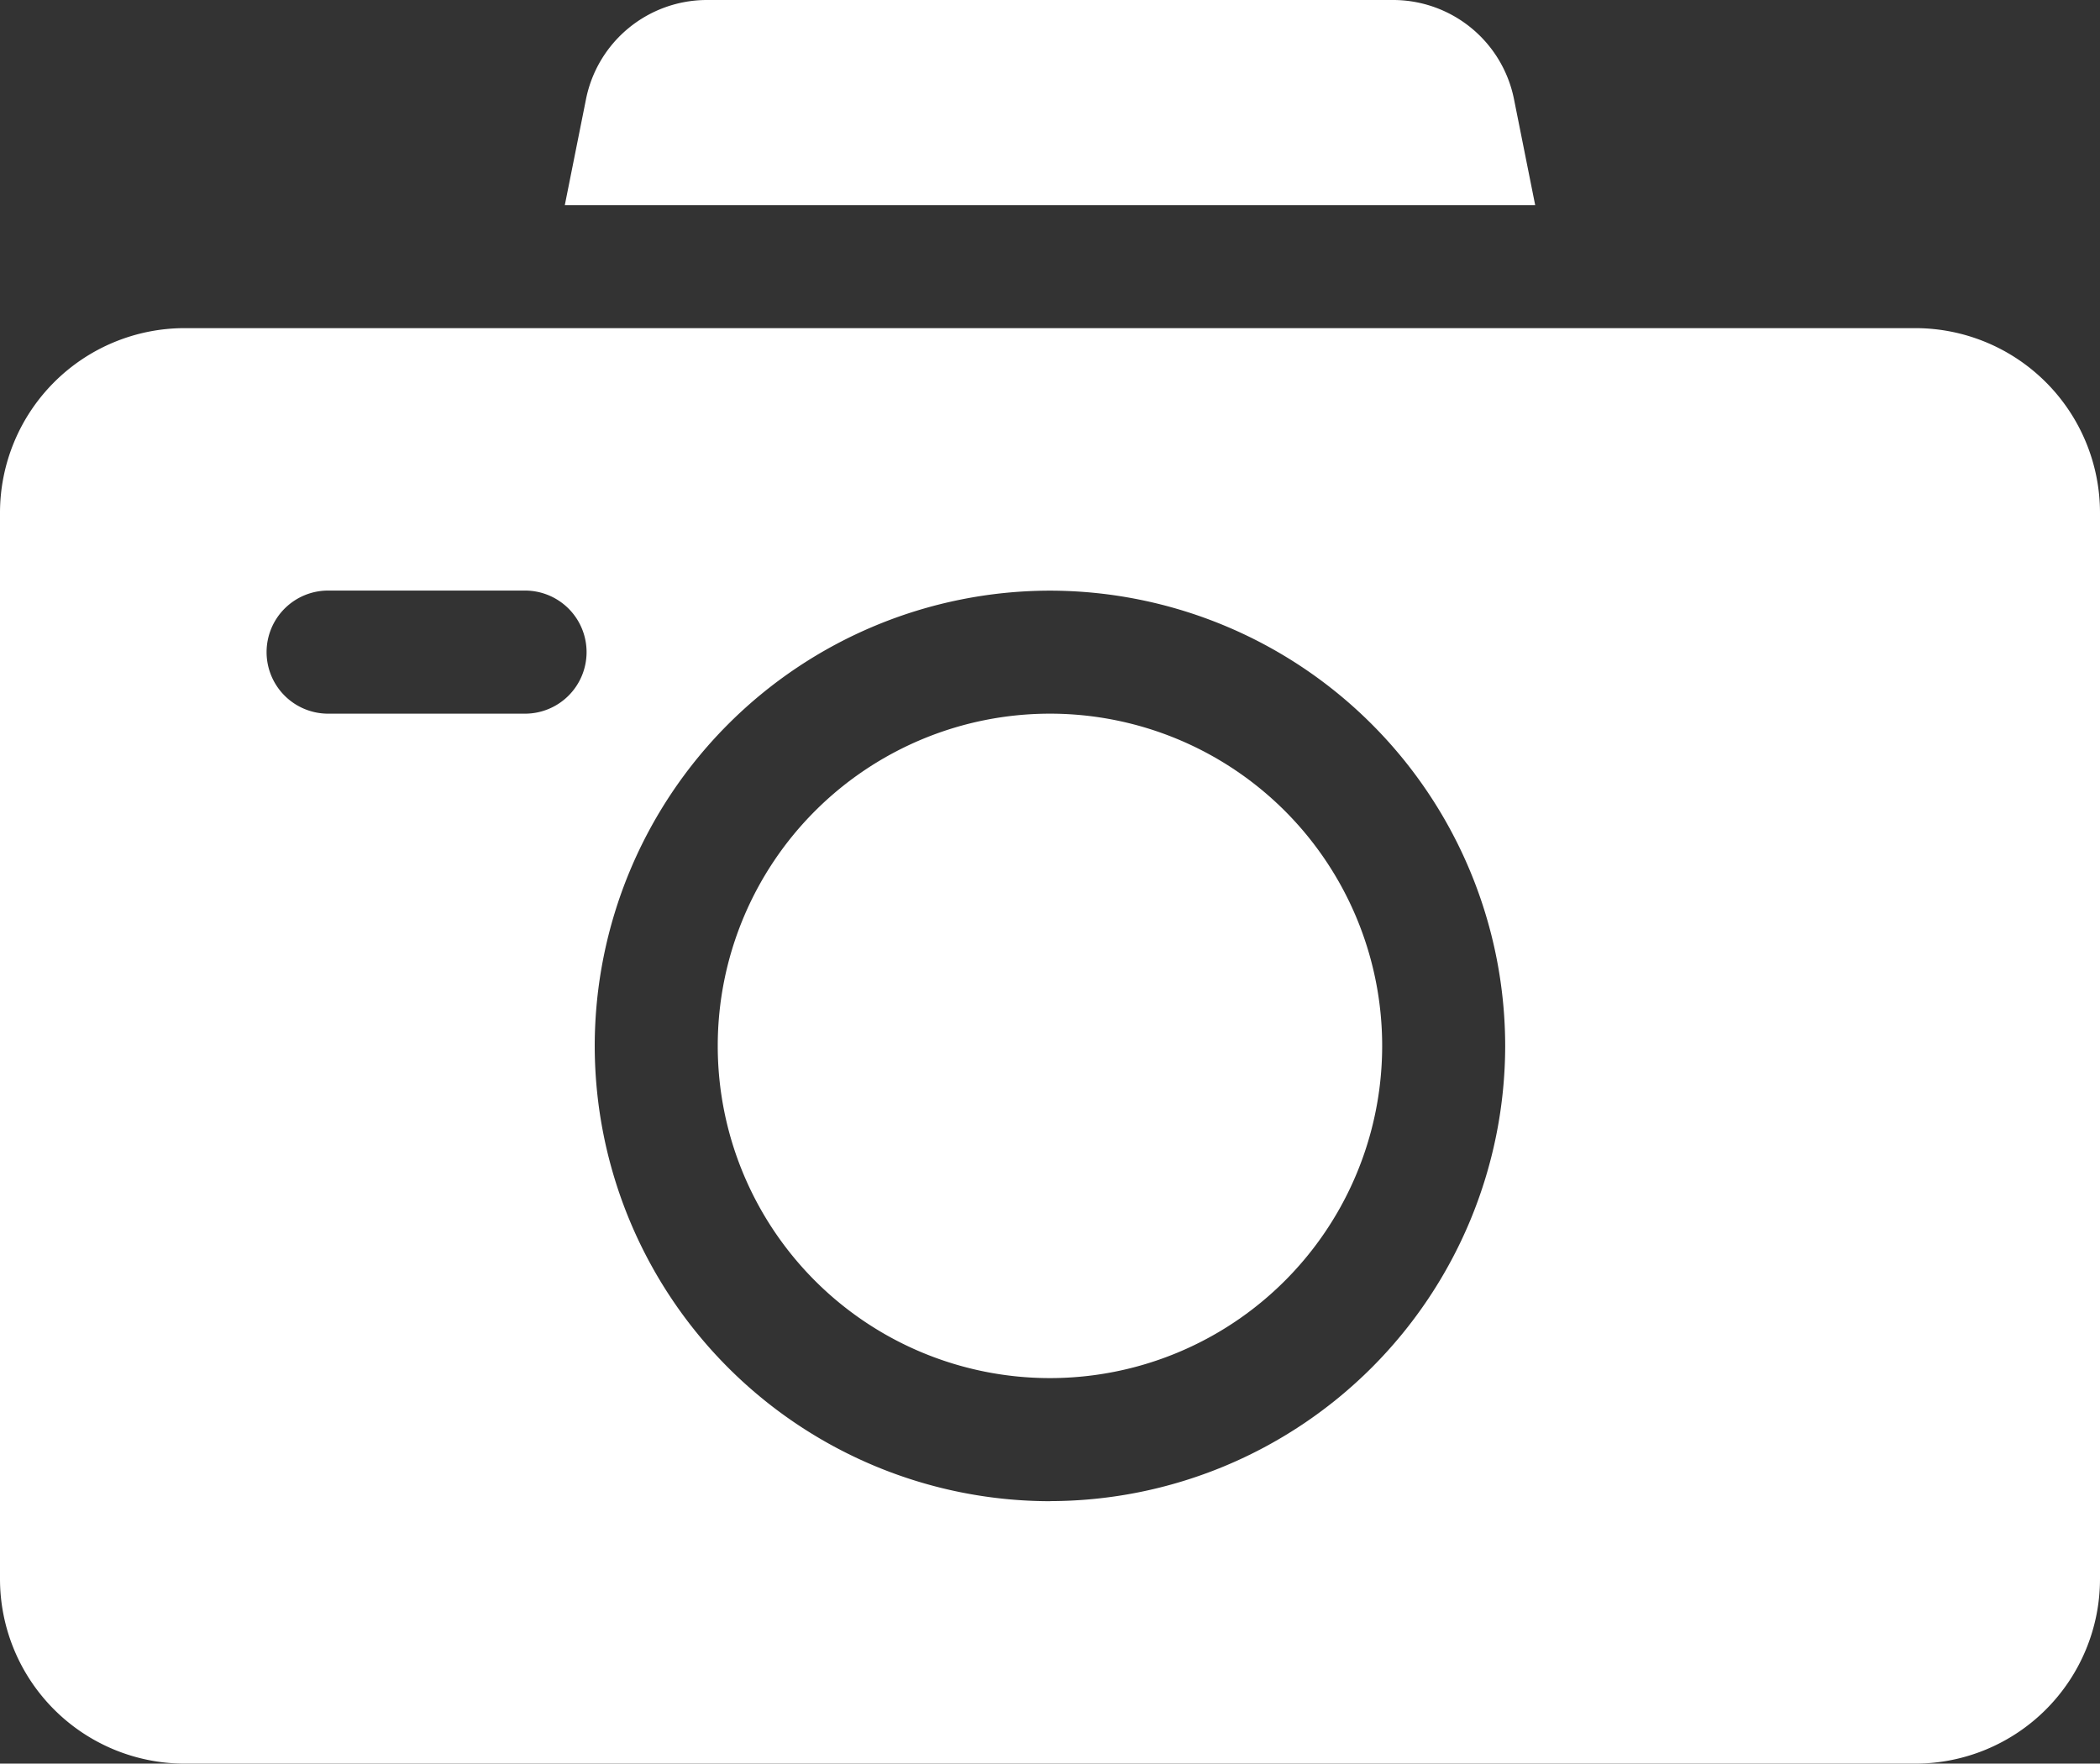
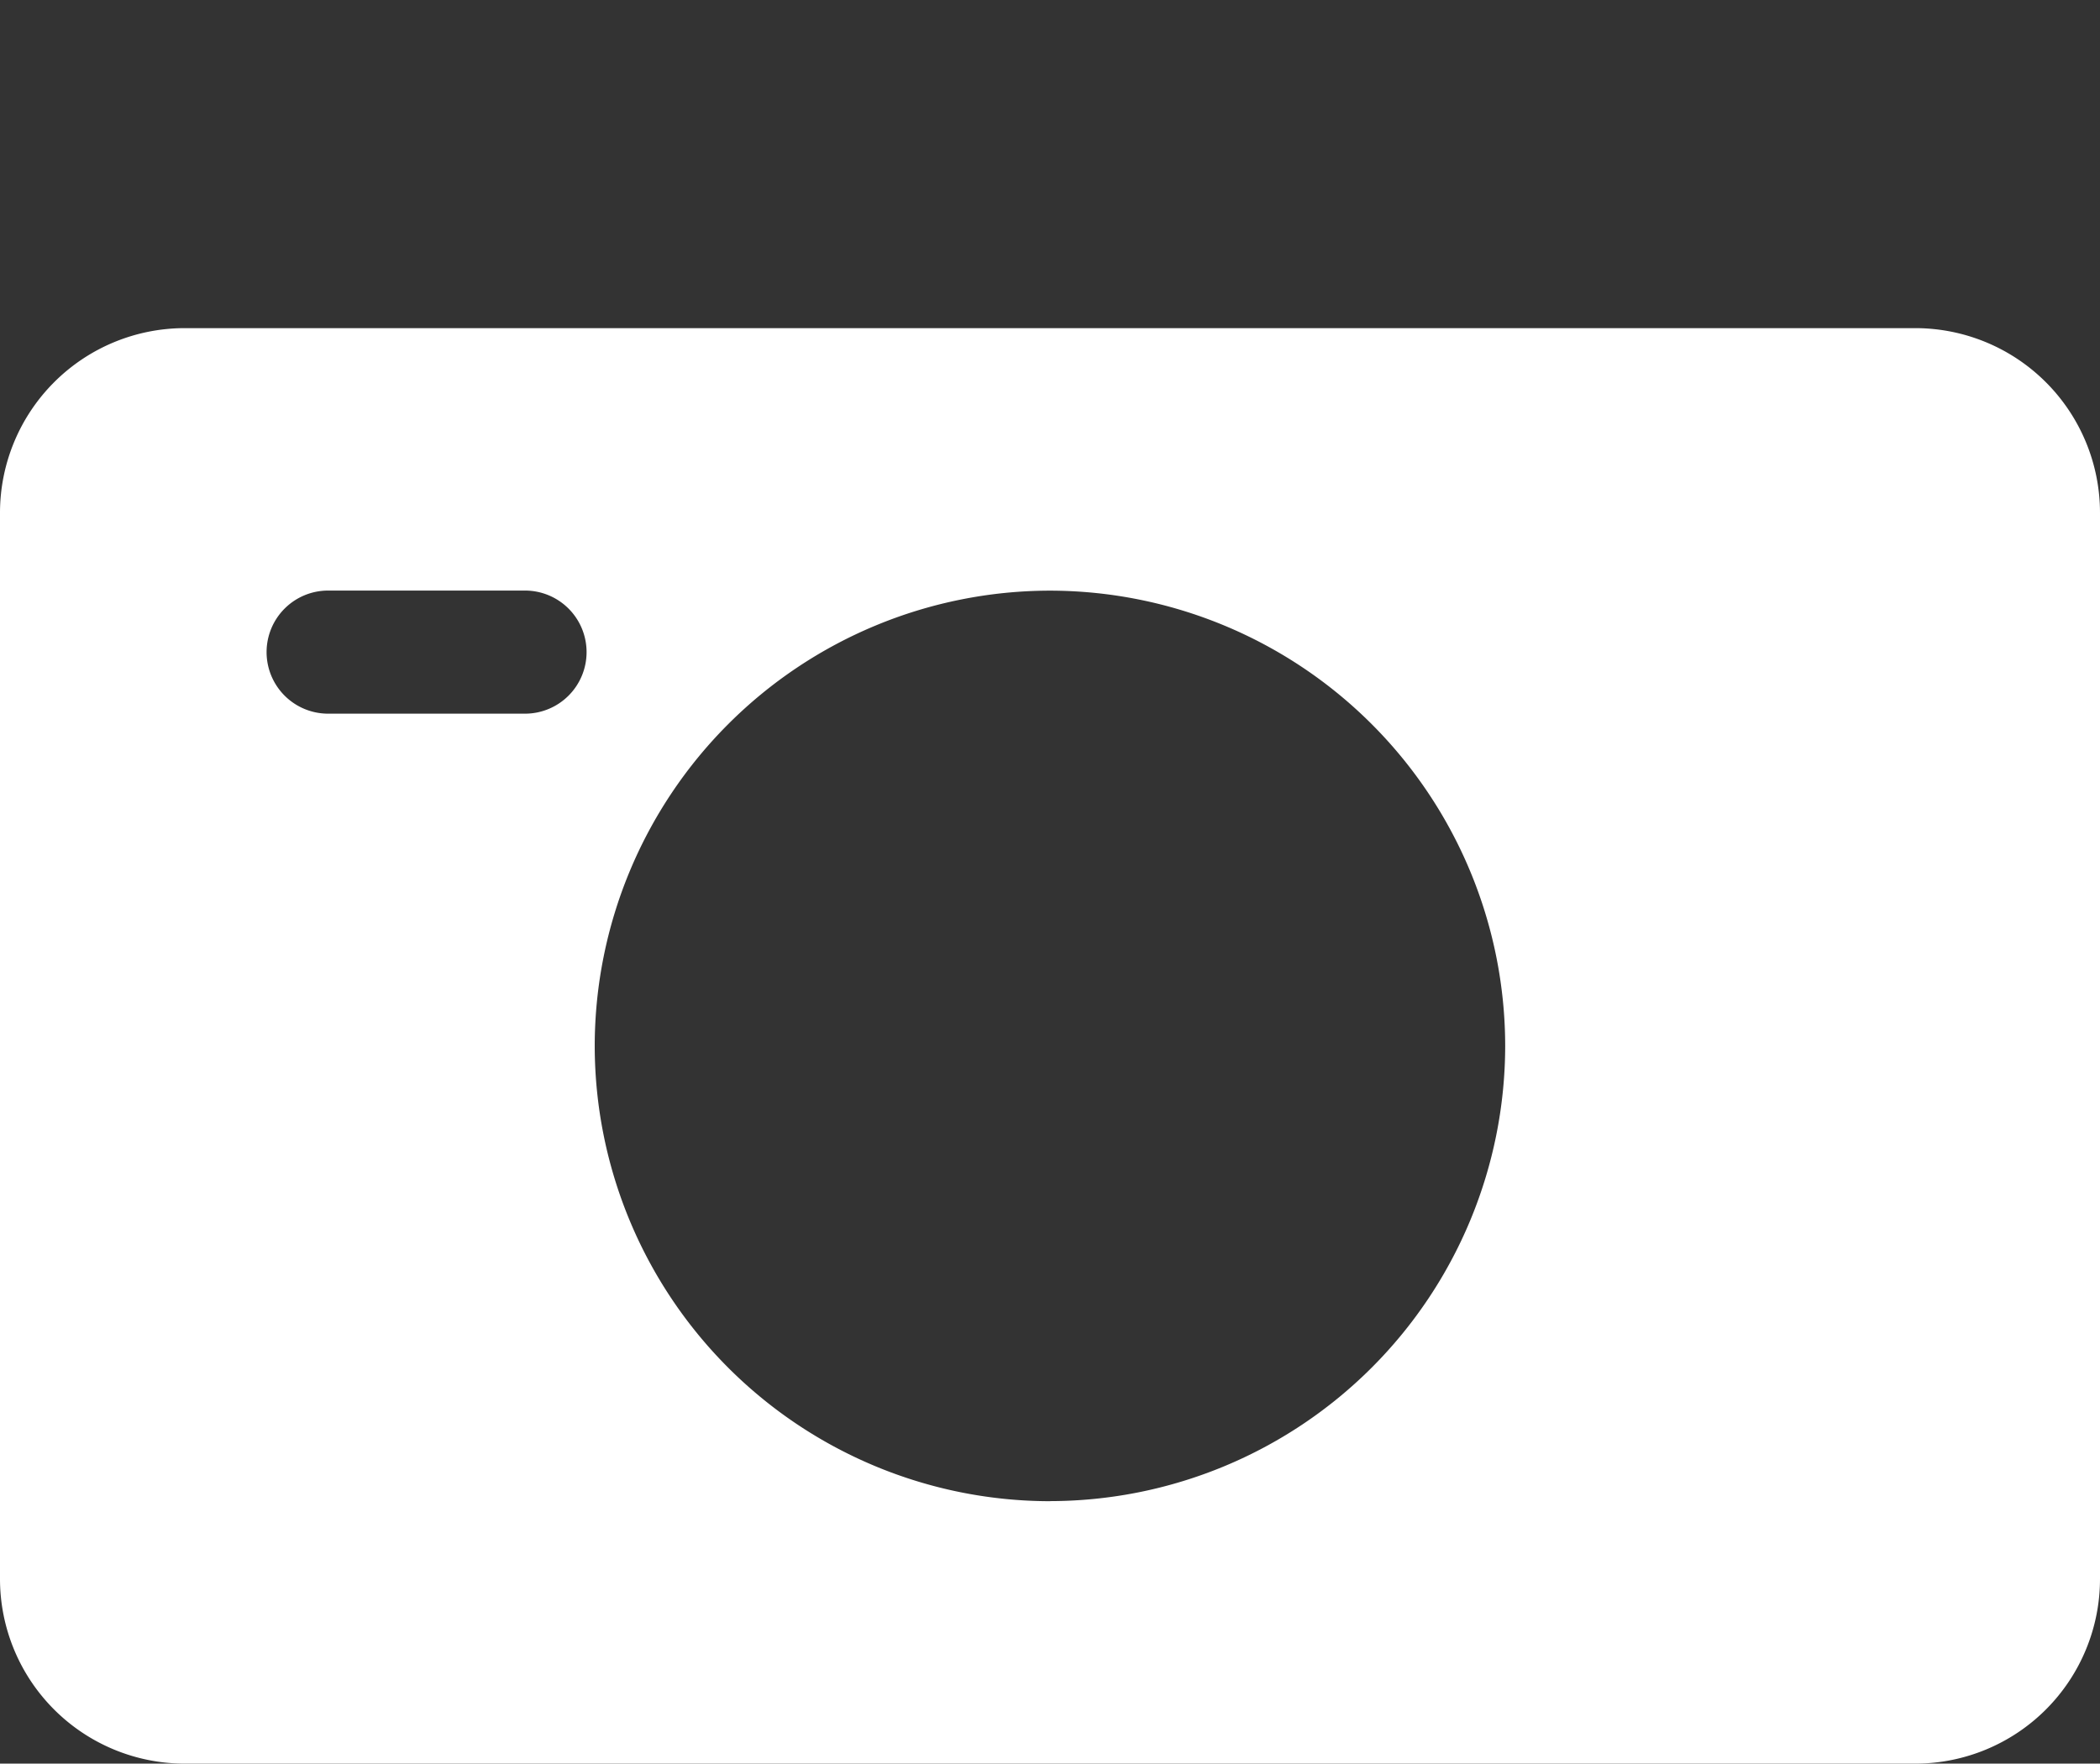
<svg xmlns="http://www.w3.org/2000/svg" width="24.223" height="20.343" viewBox="0 0 24.223 20.343">
  <rect x="0" y="0" width="24.223" height="20.343" fill="#333333" stroke="none" />
  <defs>
    <style>.a{fill:#fff;}</style>
  </defs>
  <g transform="translate(11 136)">
-     <path class="a" d="M127.914-1.668a3.832,3.832,0,0,1-3.832,3.832,3.832,3.832,0,0,1-3.832-3.832A3.832,3.832,0,0,1,124.082-5.5a3.833,3.833,0,0,1,2.71,1.122,3.833,3.833,0,0,1,1.122,2.71Zm0,0" transform="translate(-122.971 -122.268)" />
-     <path class="a" d="M103.47-133.634l-.245-1.225A1.423,1.423,0,0,0,101.834-136h-7.92a1.423,1.423,0,0,0-1.392,1.141l-.245,1.225Zm0,0" transform="translate(-96.762)" />
    <path class="a" d="M11.094-76H-8.871A2.131,2.131,0,0,0-11-73.871v12.3a2.131,2.131,0,0,0,2.129,2.129H11.094a2.131,2.131,0,0,0,2.129-2.129v-12.3A2.131,2.131,0,0,0,11.094-76ZM-4.944-71.553H-7.215a.71.71,0,0,1-.71-.71.71.71,0,0,1,.71-.71h2.271a.71.71,0,0,1,.71.71.71.71,0,0,1-.71.71Zm6.056,9.084A5.257,5.257,0,0,1-4.14-67.721a5.257,5.257,0,0,1,5.251-5.251,5.257,5.257,0,0,1,5.251,5.251,5.257,5.257,0,0,1-5.251,5.251Zm0,0" transform="translate(0 -56.215)" />
  </g>
</svg>